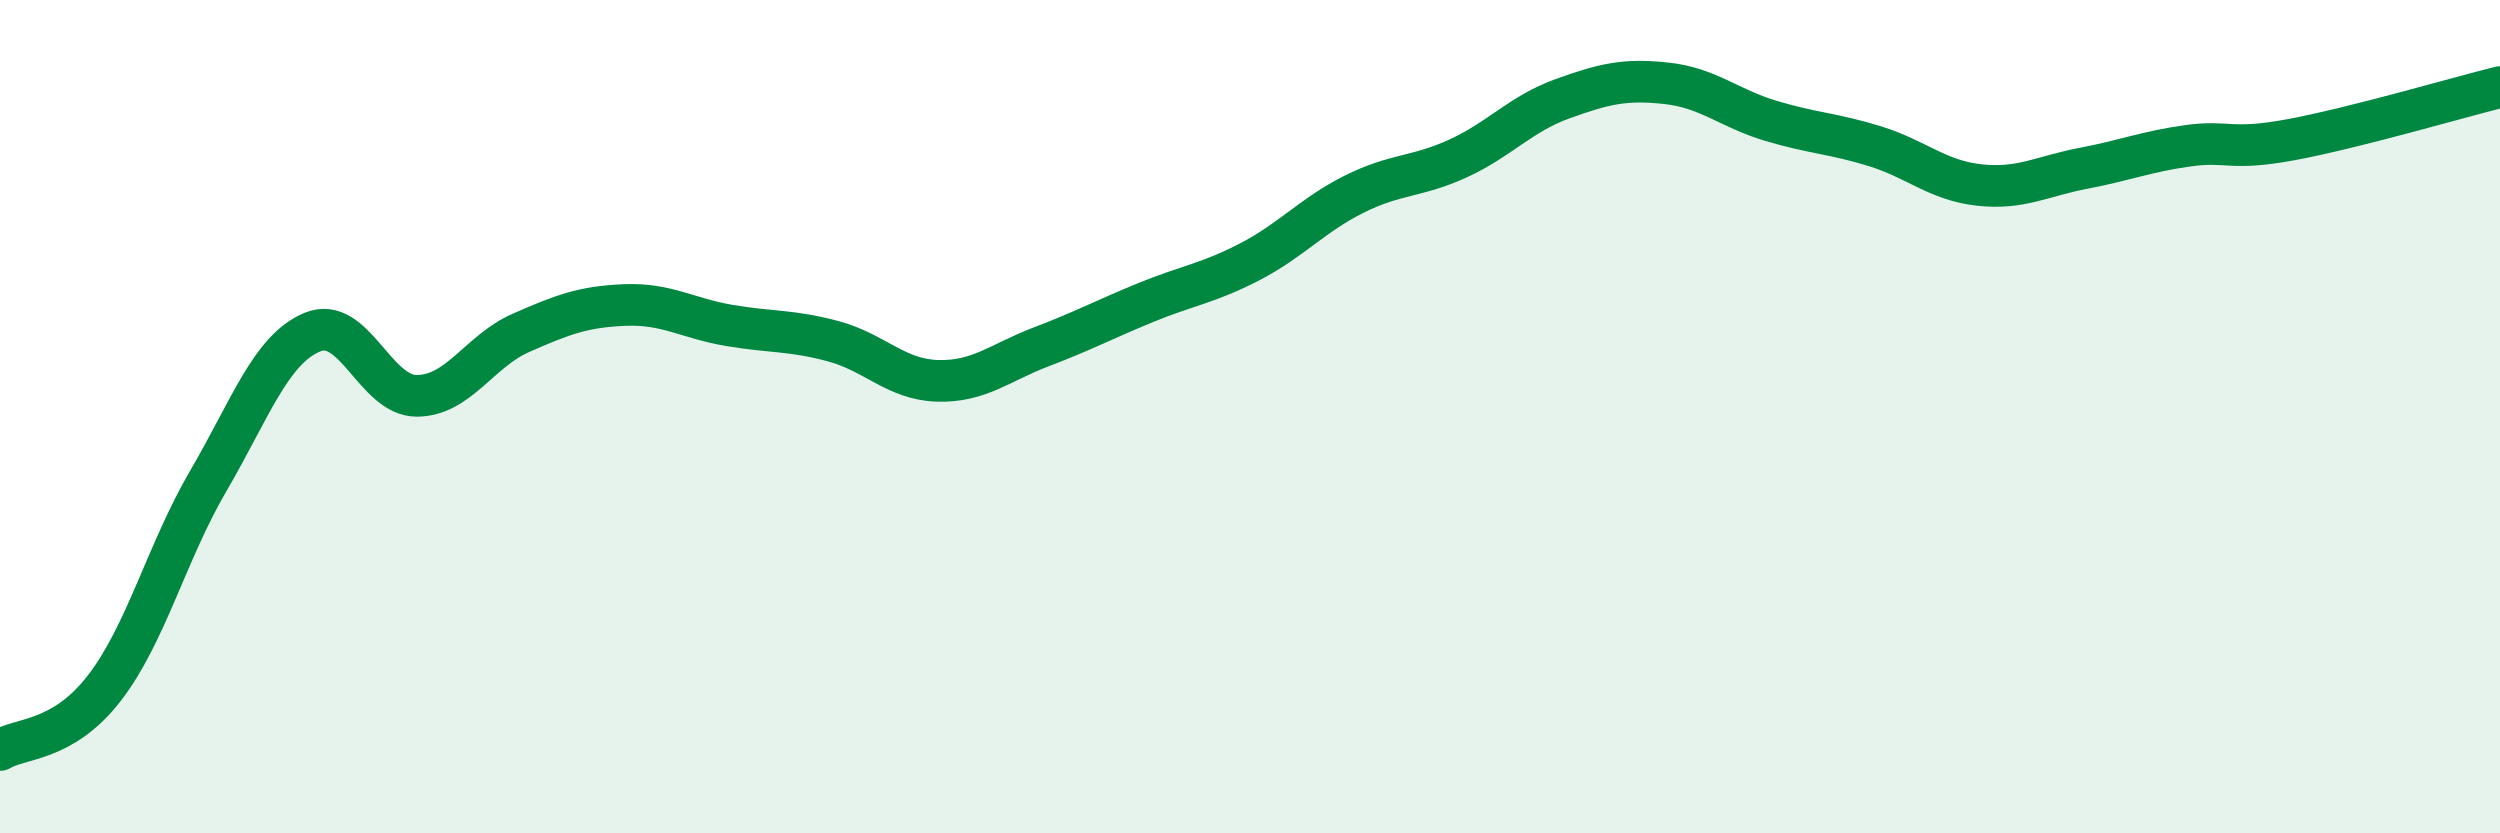
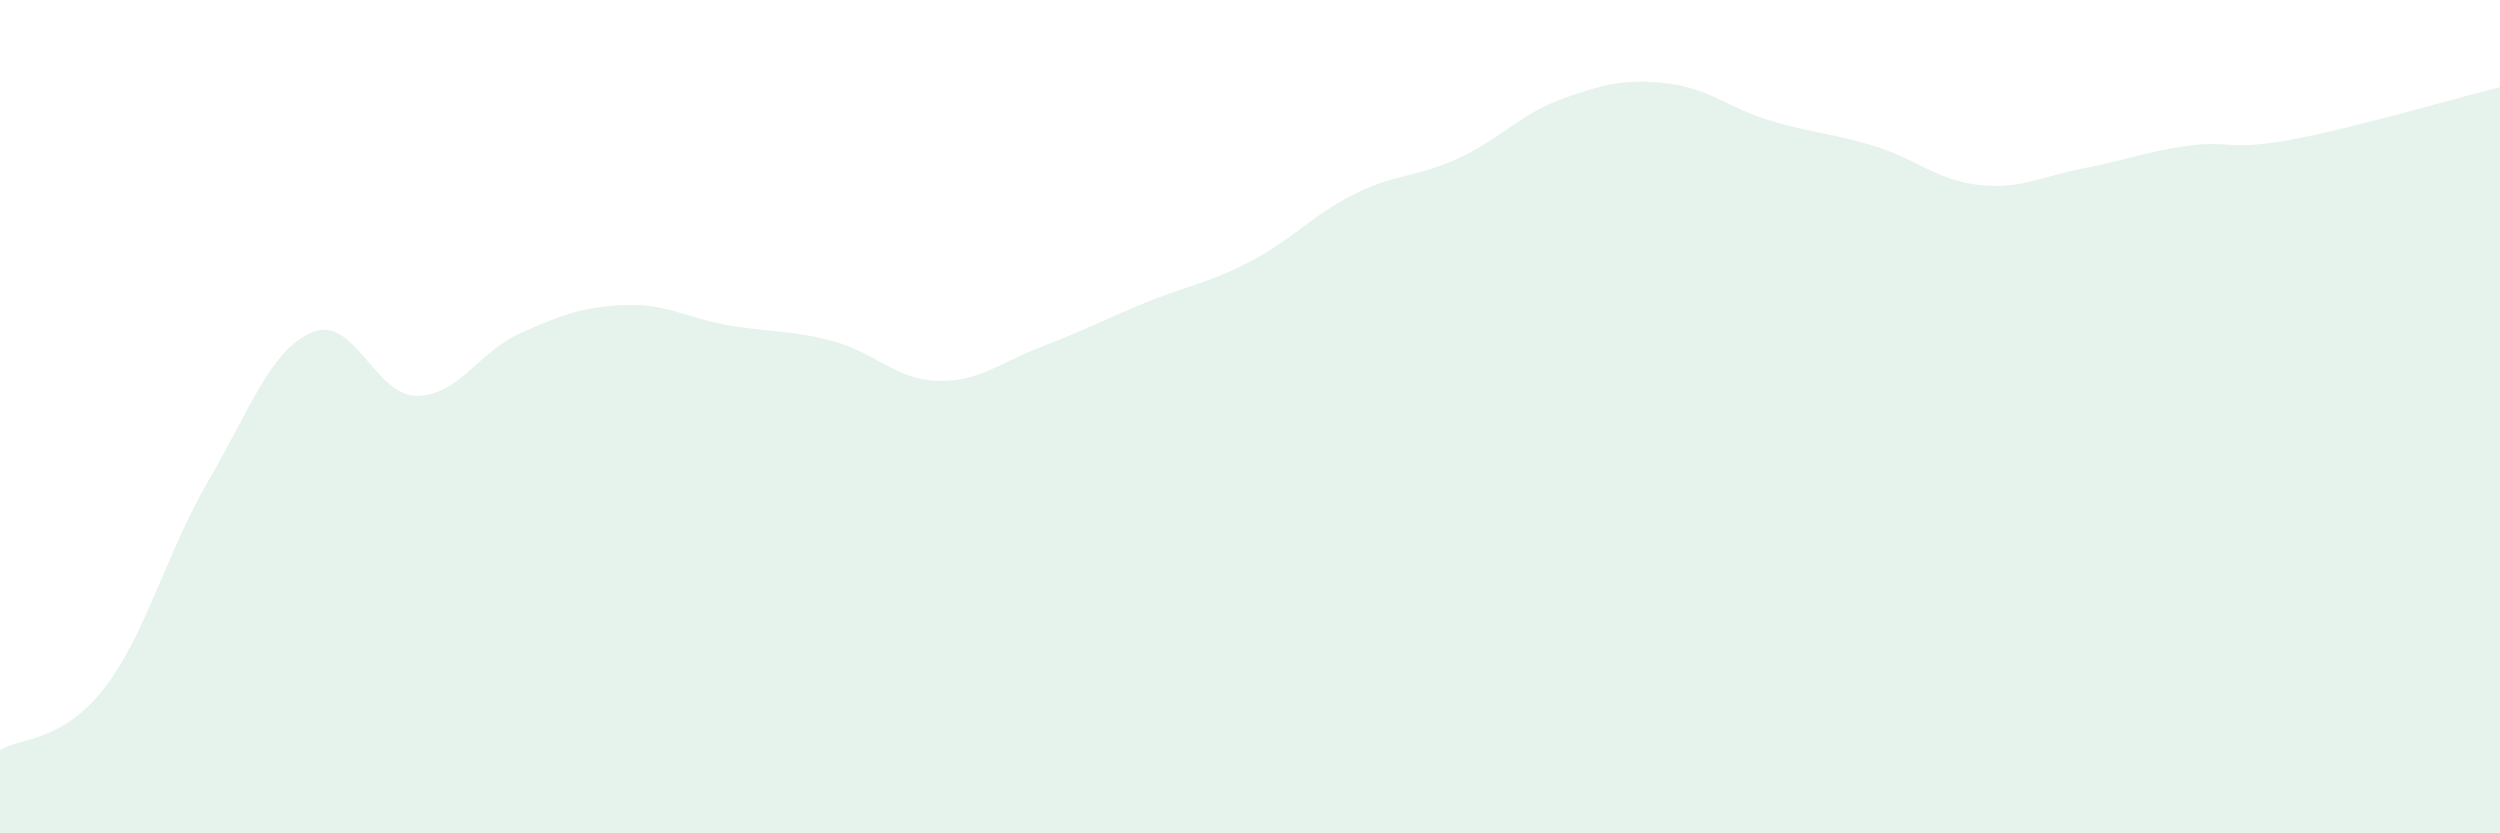
<svg xmlns="http://www.w3.org/2000/svg" width="60" height="20" viewBox="0 0 60 20">
  <path d="M 0,18 C 0.5,17.7 1.5,17.81 2.5,16.52 C 3.5,15.23 4,13.25 5,11.54 C 6,9.83 6.5,8.38 7.5,7.97 C 8.5,7.56 9,9.5 10,9.5 C 11,9.5 11.5,8.43 12.5,7.99 C 13.5,7.55 14,7.36 15,7.32 C 16,7.28 16.5,7.64 17.5,7.81 C 18.5,7.98 19,7.92 20,8.19 C 21,8.46 21.5,9.11 22.5,9.14 C 23.5,9.17 24,8.7 25,8.32 C 26,7.94 26.5,7.67 27.5,7.26 C 28.5,6.85 29,6.8 30,6.28 C 31,5.76 31.5,5.16 32.5,4.66 C 33.5,4.16 34,4.26 35,3.8 C 36,3.34 36.5,2.73 37.5,2.37 C 38.5,2.01 39,1.89 40,2 C 41,2.11 41.5,2.6 42.5,2.9 C 43.5,3.2 44,3.2 45,3.51 C 46,3.82 46.5,4.33 47.5,4.44 C 48.5,4.55 49,4.23 50,4.04 C 51,3.85 51.5,3.64 52.5,3.5 C 53.5,3.36 53.5,3.63 55,3.35 C 56.5,3.07 59,2.34 60,2.09L60 20L0 20Z" fill="#008740" opacity="0.1" stroke-linecap="round" stroke-linejoin="round" />
-   <path d="M 0,18 C 0.5,17.7 1.5,17.81 2.5,16.52 C 3.5,15.23 4,13.25 5,11.54 C 6,9.83 6.5,8.38 7.5,7.97 C 8.5,7.56 9,9.5 10,9.5 C 11,9.5 11.5,8.43 12.5,7.99 C 13.5,7.55 14,7.36 15,7.32 C 16,7.28 16.5,7.64 17.5,7.81 C 18.5,7.98 19,7.92 20,8.19 C 21,8.46 21.5,9.11 22.5,9.14 C 23.5,9.17 24,8.7 25,8.32 C 26,7.94 26.5,7.67 27.5,7.26 C 28.5,6.85 29,6.8 30,6.28 C 31,5.76 31.5,5.16 32.5,4.66 C 33.5,4.16 34,4.26 35,3.8 C 36,3.34 36.5,2.73 37.5,2.37 C 38.5,2.01 39,1.89 40,2 C 41,2.11 41.5,2.6 42.5,2.9 C 43.5,3.2 44,3.2 45,3.51 C 46,3.82 46.5,4.33 47.5,4.44 C 48.5,4.55 49,4.23 50,4.04 C 51,3.85 51.5,3.64 52.5,3.5 C 53.5,3.36 53.5,3.63 55,3.35 C 56.5,3.07 59,2.34 60,2.09" stroke="#008740" stroke-width="1" fill="none" stroke-linecap="round" stroke-linejoin="round" />
</svg>